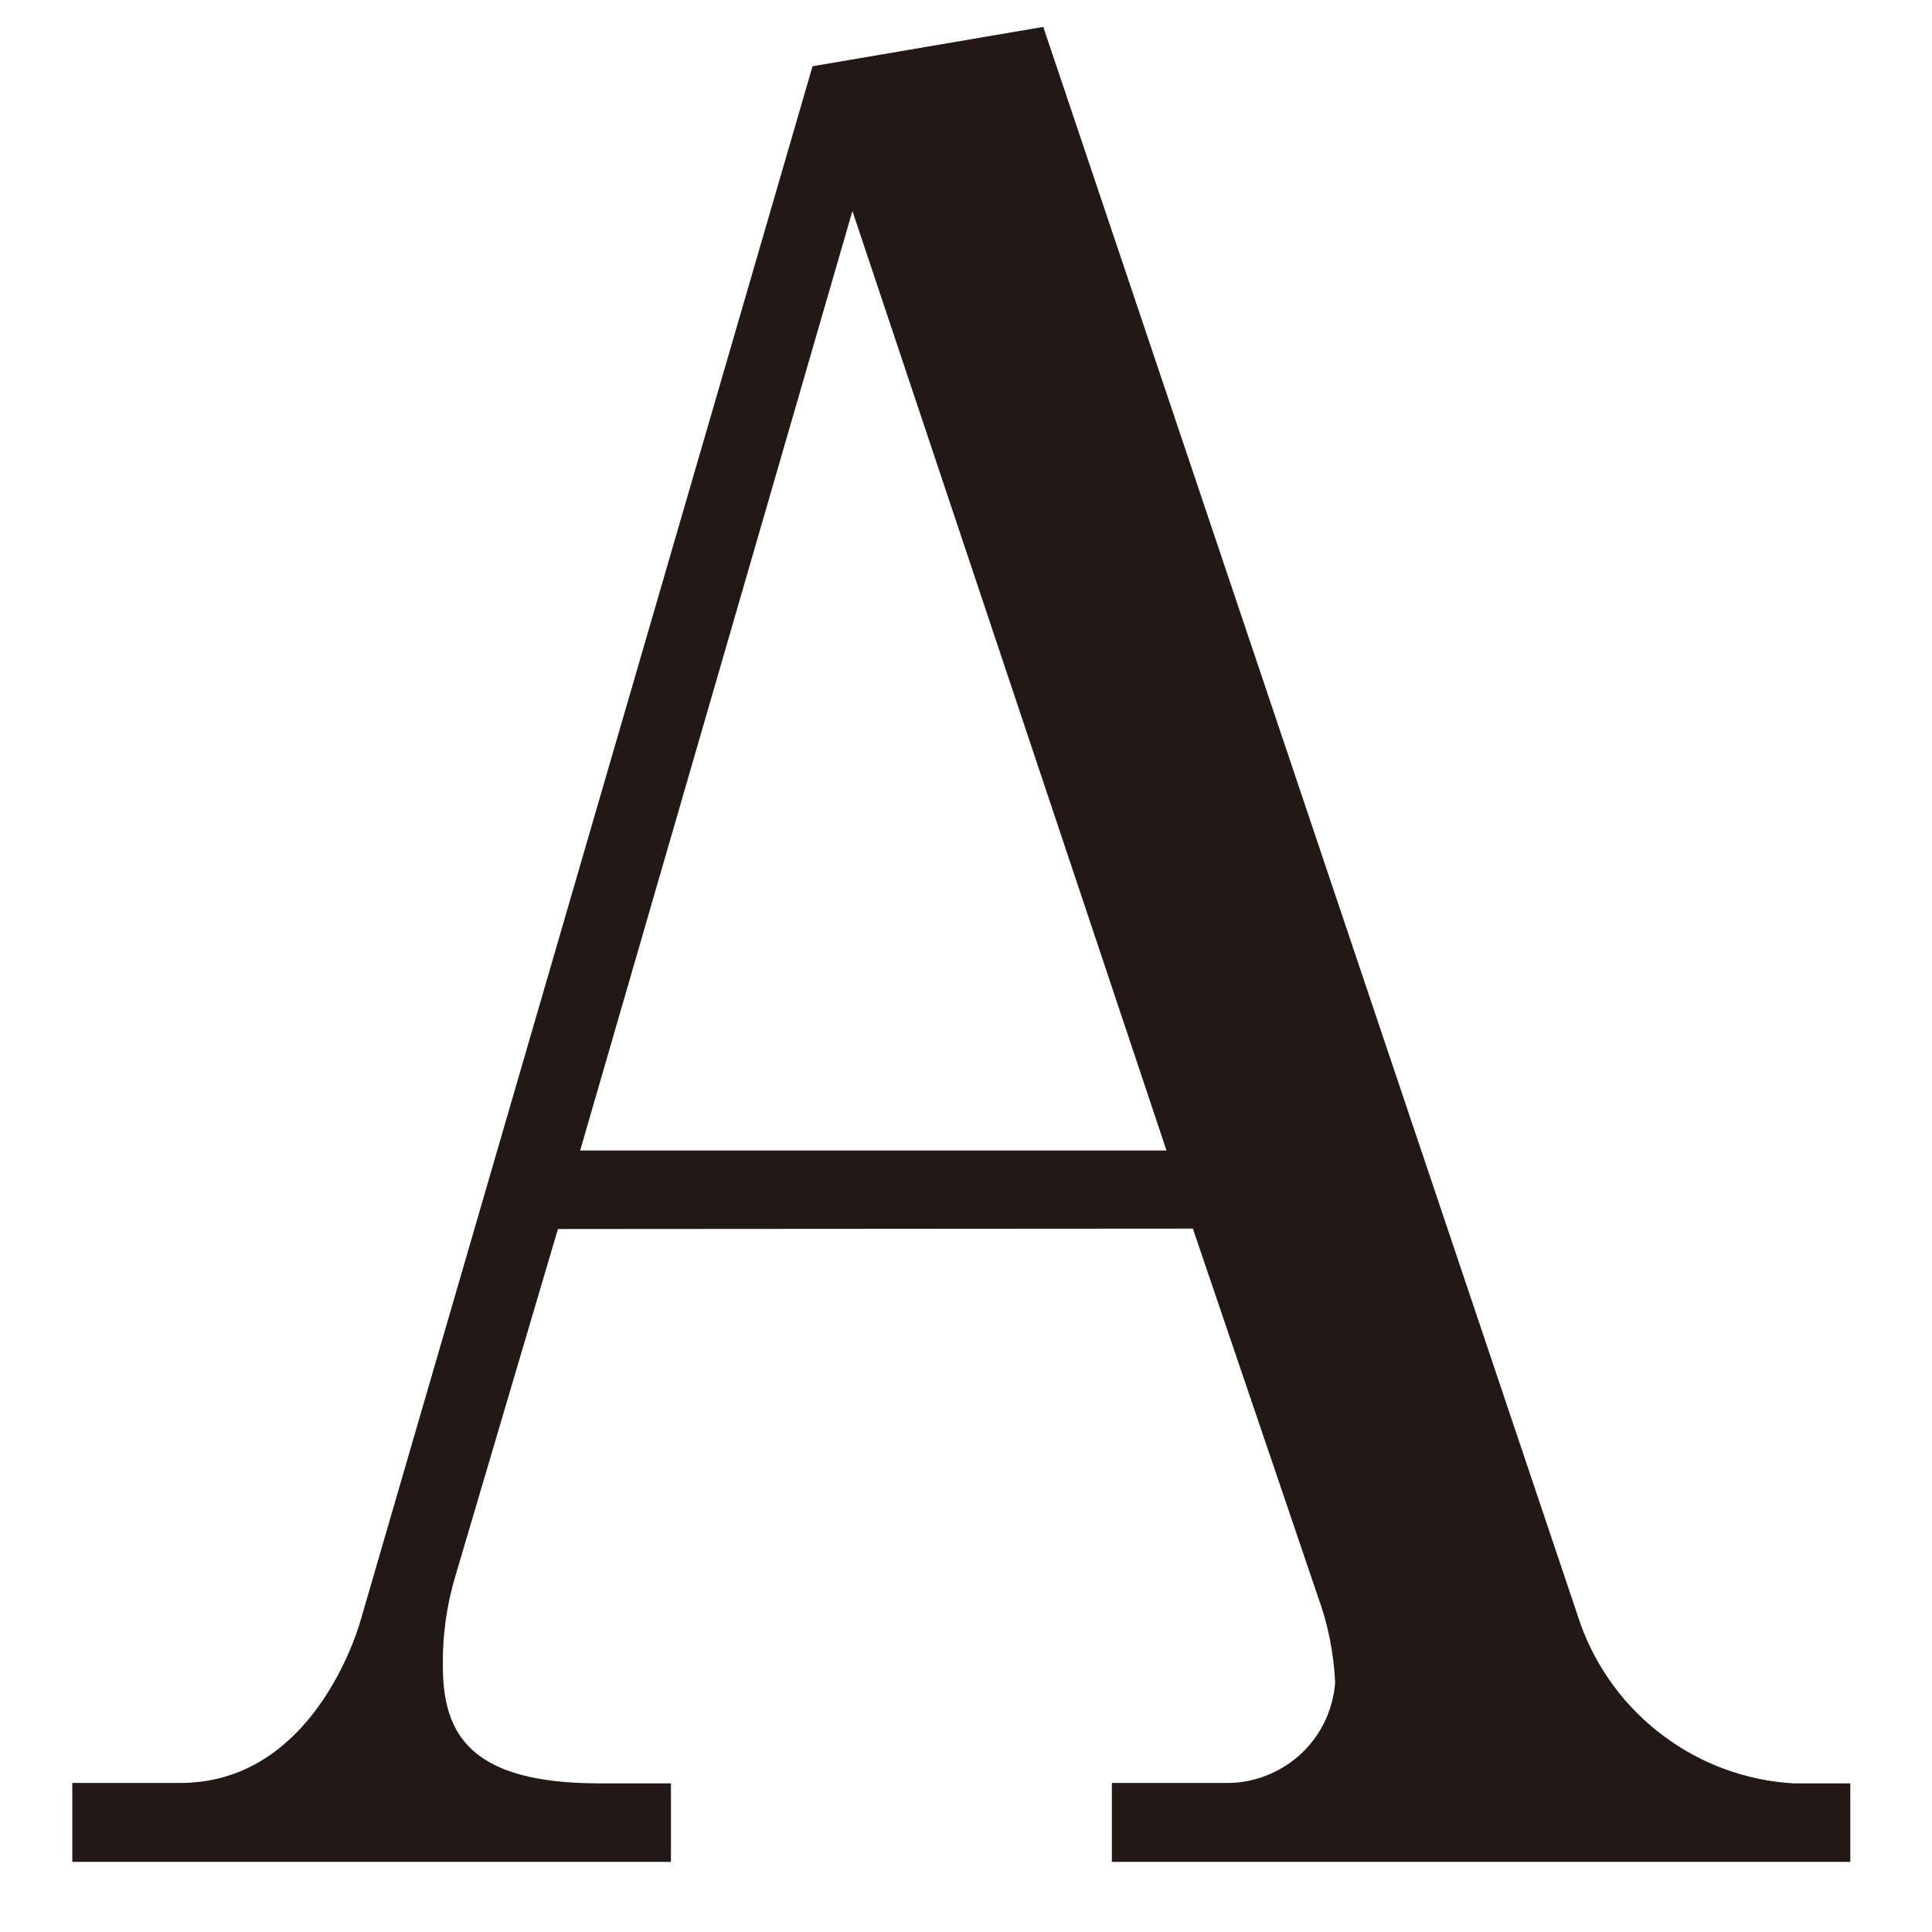
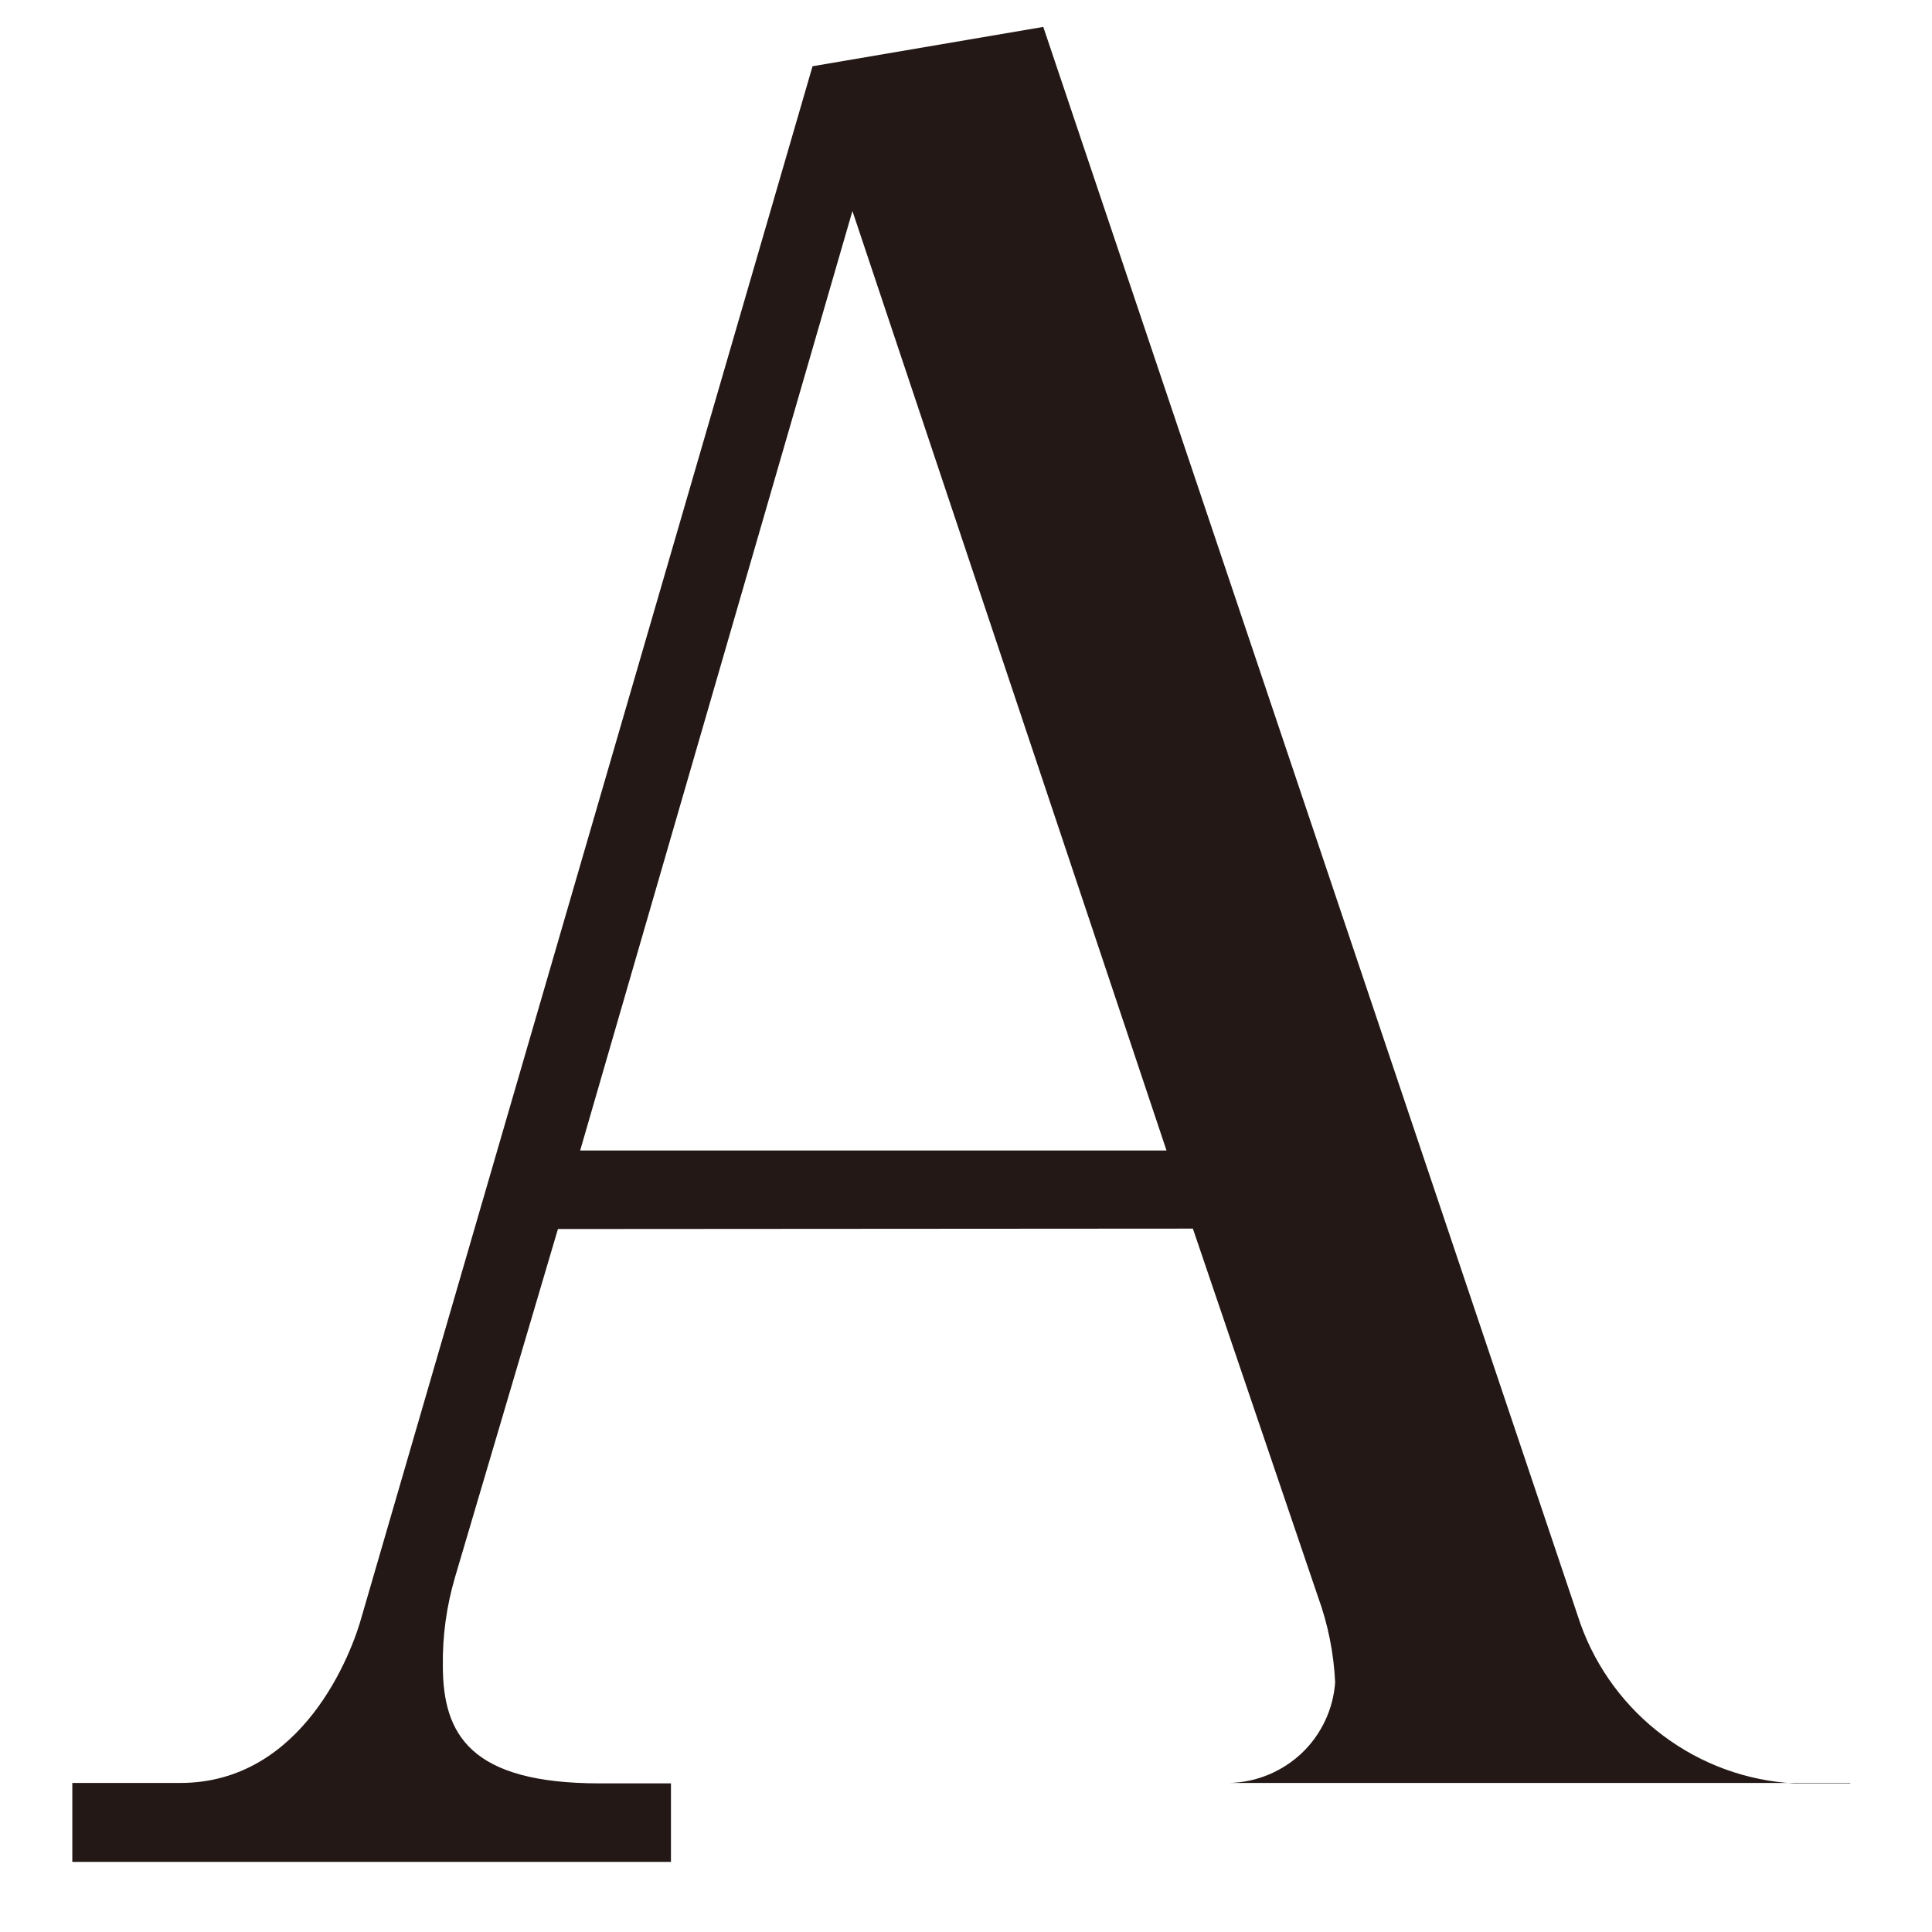
<svg xmlns="http://www.w3.org/2000/svg" width="14" height="14" viewBox="0 0 14 14" fill="none">
-   <path d="M4.043 8.906L3.297 11.43C3.236 11.638 3.206 11.854 3.209 12.07C3.209 12.57 3.409 12.923 4.346 12.923H4.862V13.492H0.524V12.92H1.306C2.195 12.92 2.55 11.978 2.622 11.711L5.888 0.48L7.56 0.195L11.453 11.768C11.569 12.091 11.778 12.373 12.053 12.578C12.328 12.784 12.657 12.904 12.999 12.923H13.408V13.492H8.057V12.92H8.911C9.106 12.915 9.292 12.837 9.434 12.703C9.575 12.568 9.661 12.386 9.675 12.191C9.665 11.979 9.623 11.769 9.55 11.569L8.644 8.903L4.043 8.906ZM8.453 8.337L6.177 1.529L4.204 8.337H8.453Z" fill="#231815" />
+   <path d="M4.043 8.906L3.297 11.43C3.236 11.638 3.206 11.854 3.209 12.07C3.209 12.57 3.409 12.923 4.346 12.923H4.862V13.492H0.524V12.92H1.306C2.195 12.92 2.55 11.978 2.622 11.711L5.888 0.48L7.56 0.195L11.453 11.768C11.569 12.091 11.778 12.373 12.053 12.578C12.328 12.784 12.657 12.904 12.999 12.923H13.408V13.492V12.92H8.911C9.106 12.915 9.292 12.837 9.434 12.703C9.575 12.568 9.661 12.386 9.675 12.191C9.665 11.979 9.623 11.769 9.55 11.569L8.644 8.903L4.043 8.906ZM8.453 8.337L6.177 1.529L4.204 8.337H8.453Z" fill="#231815" />
</svg>